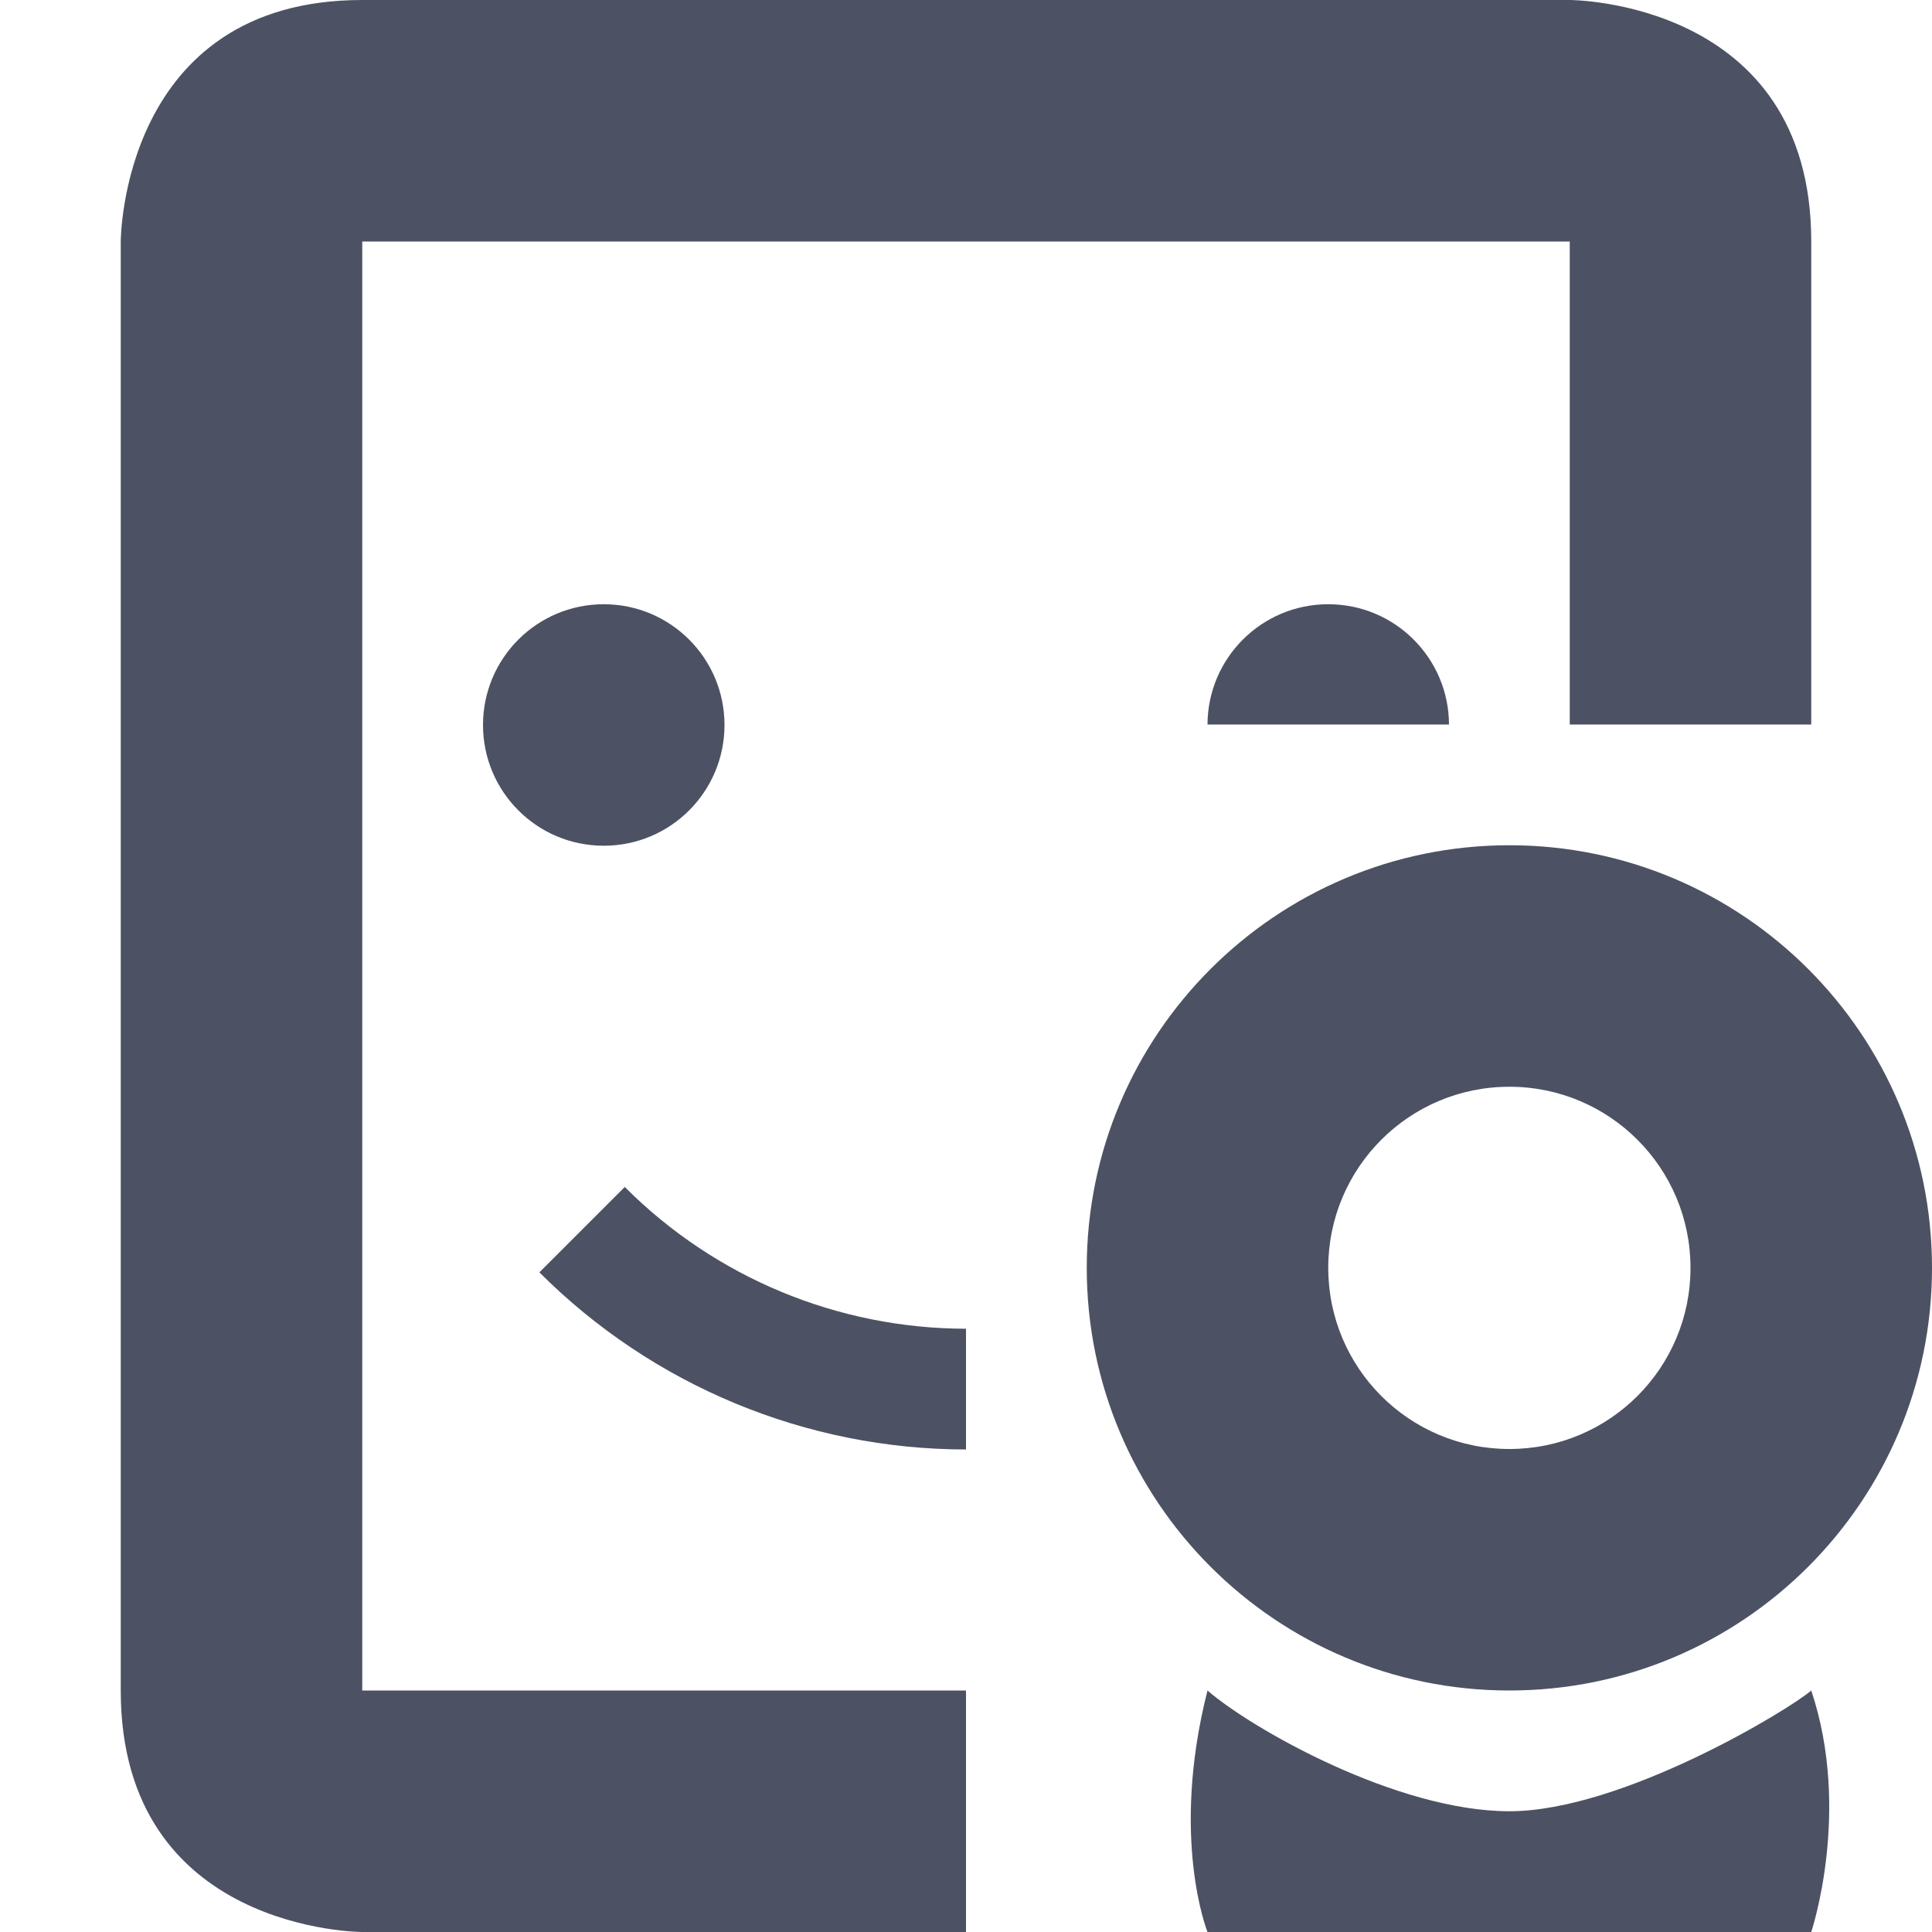
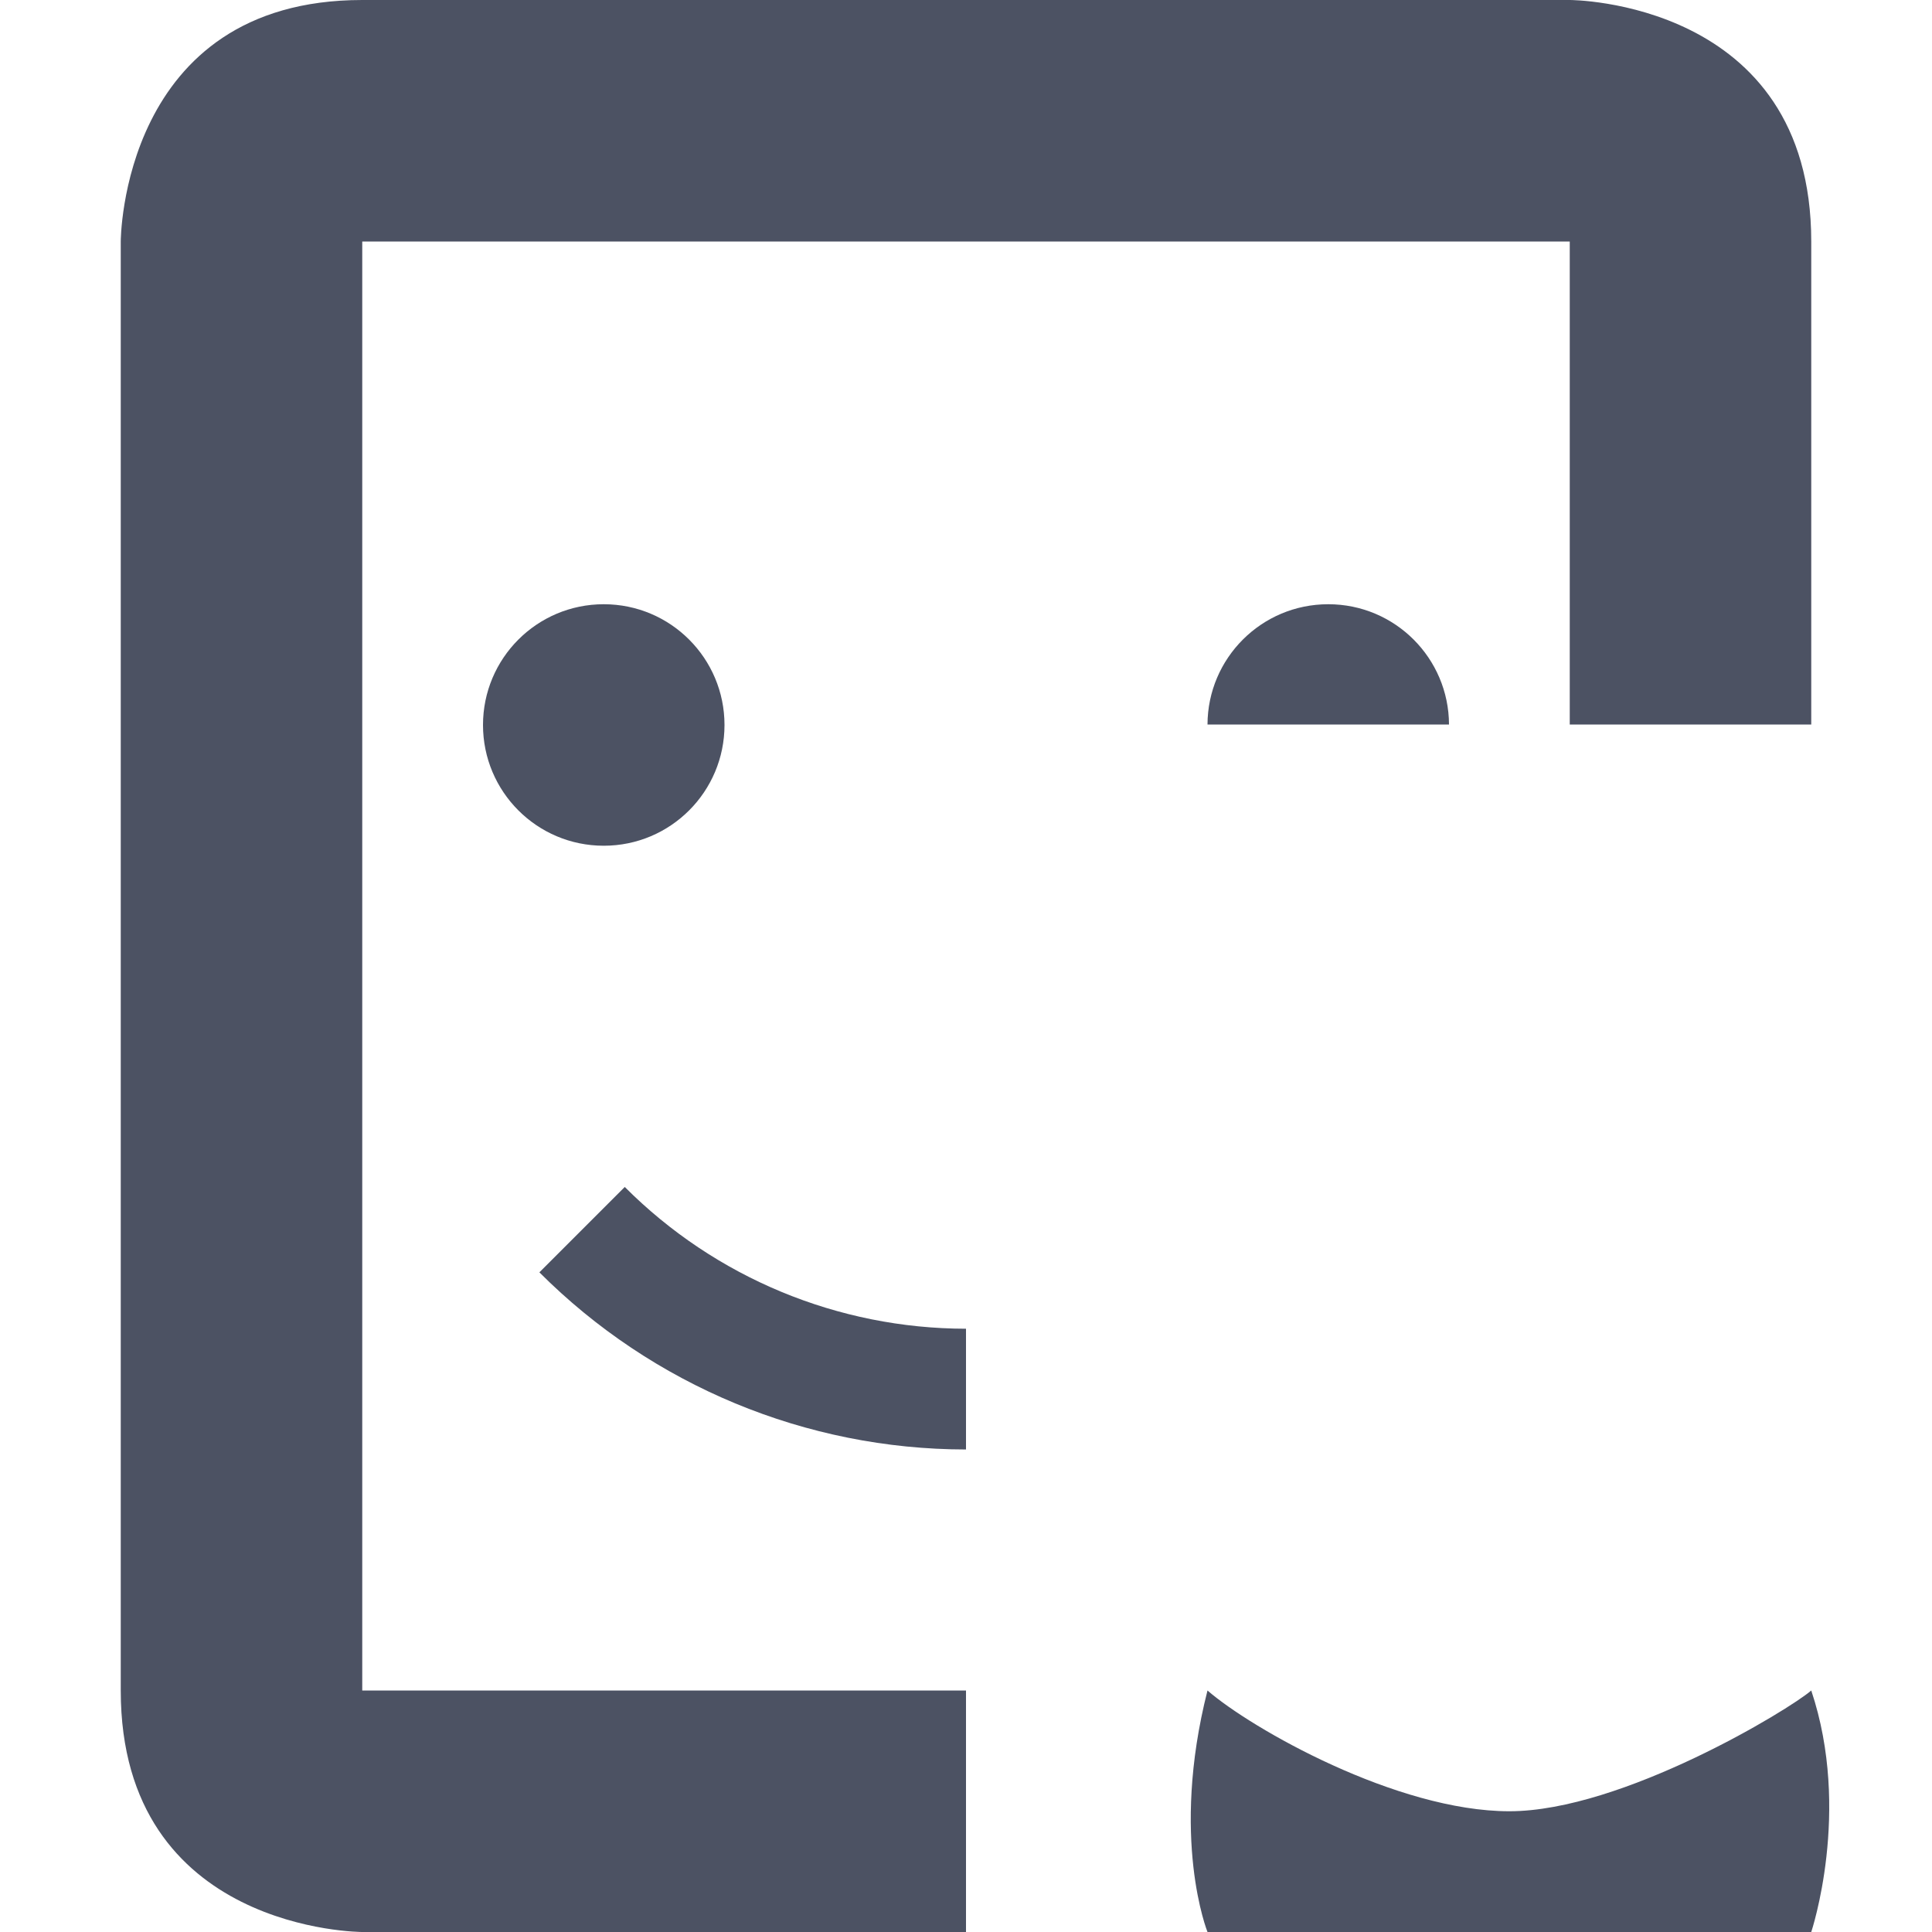
<svg xmlns="http://www.w3.org/2000/svg" width="16" height="16">
  <g fill="#4c5263">
    <path d="M774.031 128h5c0 0 .335-1 0-2-.18.157-1.566 1-2.5 1-.934 0-2.139-.686-2.5-1-.312 1.226 0 2 0 2zM765.031 114v12c0 2 2 2 2 2h5v-2h-5v-12h10v4h2v-4c0-2-2-2-2-2h-10c-2 0-2 2-2 2zm4 3.004c-.554 0-1 .449-1 1 0 .551.446 1 1 1 .554 0 1-.449 1-1 0-.551-.446-1-1-1zm6 0c-.553 0-.998.447-1 .996h2c-.002-.549-.447-.996-1-.996zm-5.826 4.826l-.707.707c.937.938 2.208 1.466 3.533 1.467v-1c-1.06-.001-2.077-.423-2.826-1.174z" transform="translate(-764.031 -112)" />
-     <path d="m 776.531,119 c -1.933,0 -3.5,1.567 -3.5,3.5 0,1.933 1.567,3.5 3.5,3.5 1.933,0 3.5,-1.567 3.5,-3.5 0,-1.933 -1.567,-3.5 -3.5,-3.5 z m 0,2 c 0.83,0 1.5,0.672 1.5,1.5 0,0.828 -0.67,1.5 -1.5,1.5 -0.83,0 -1.5,-0.672 -1.5,-1.5 0,-0.828 0.67,-1.5 1.5,-1.5 z" transform="translate(-764.031 -112)" />
  </g>
</svg>